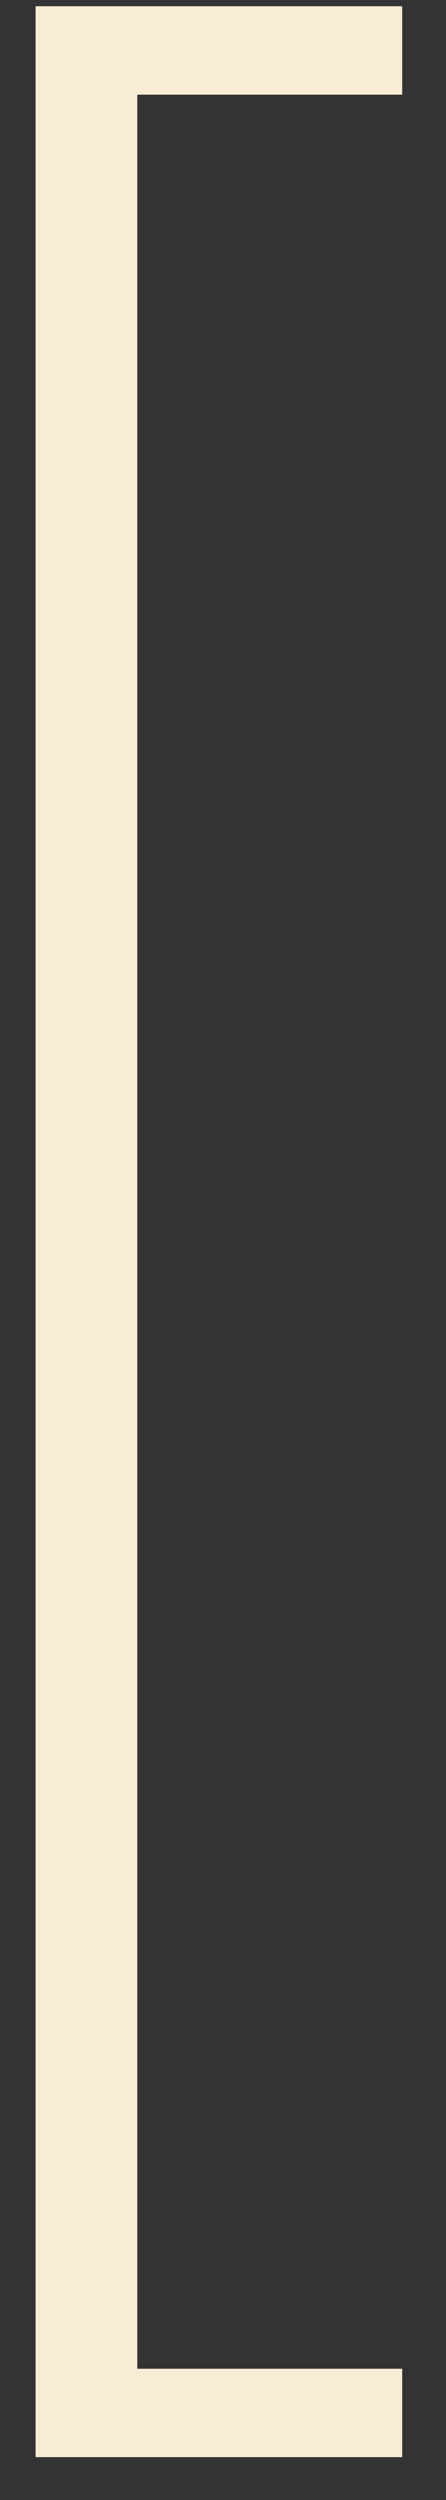
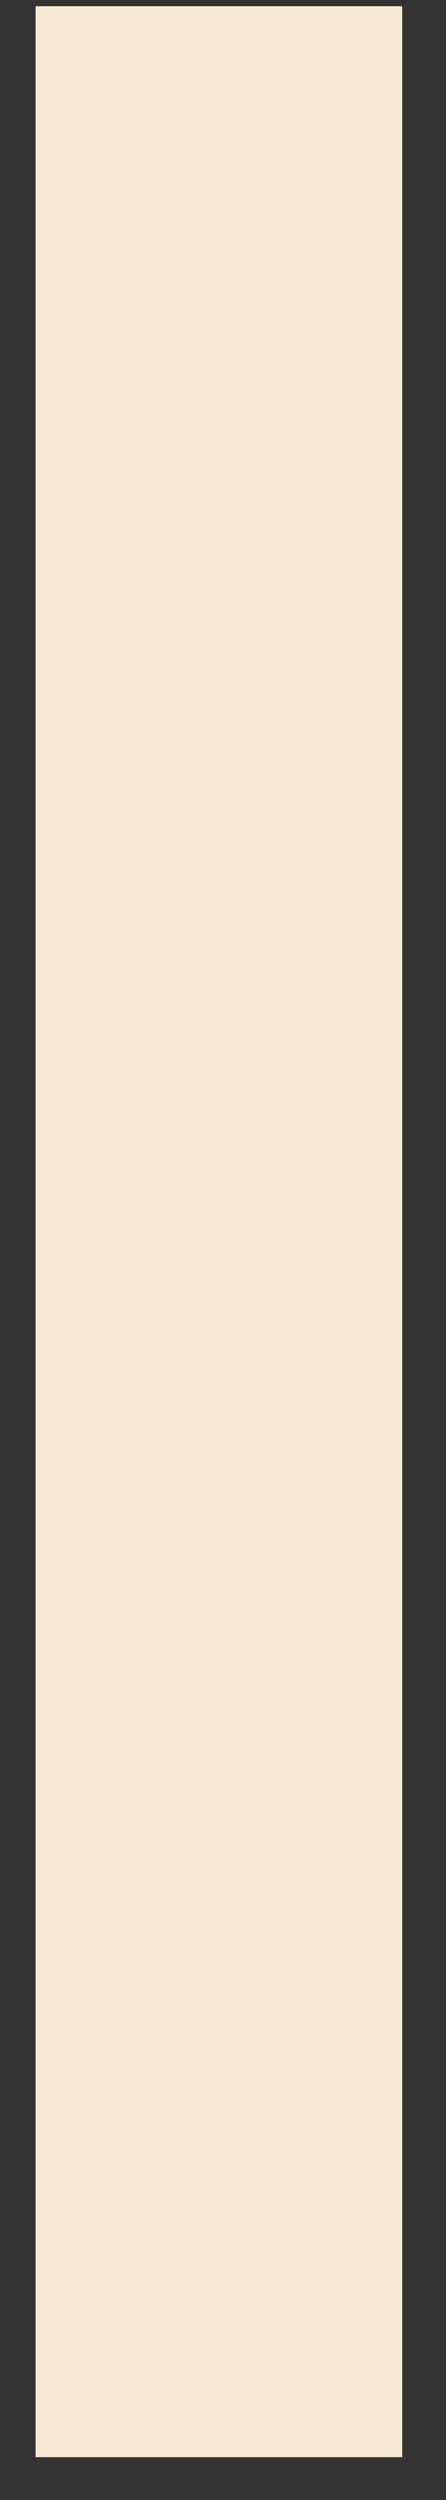
<svg xmlns="http://www.w3.org/2000/svg" width="5" height="28" viewBox="0 0 5 28" fill="none">
  <rect x="0" y="0" width="5" height="28" fill="#333333" stroke="none" />
-   <path d="M1.539 1.06V26.53H4.509V27.52H0.399V0.07H4.509V1.06H1.539Z" fill="#F9ECD4" />
+   <path d="M1.539 1.06H4.509V27.52H0.399V0.07H4.509V1.06H1.539Z" fill="#F9ECD4" />
</svg>